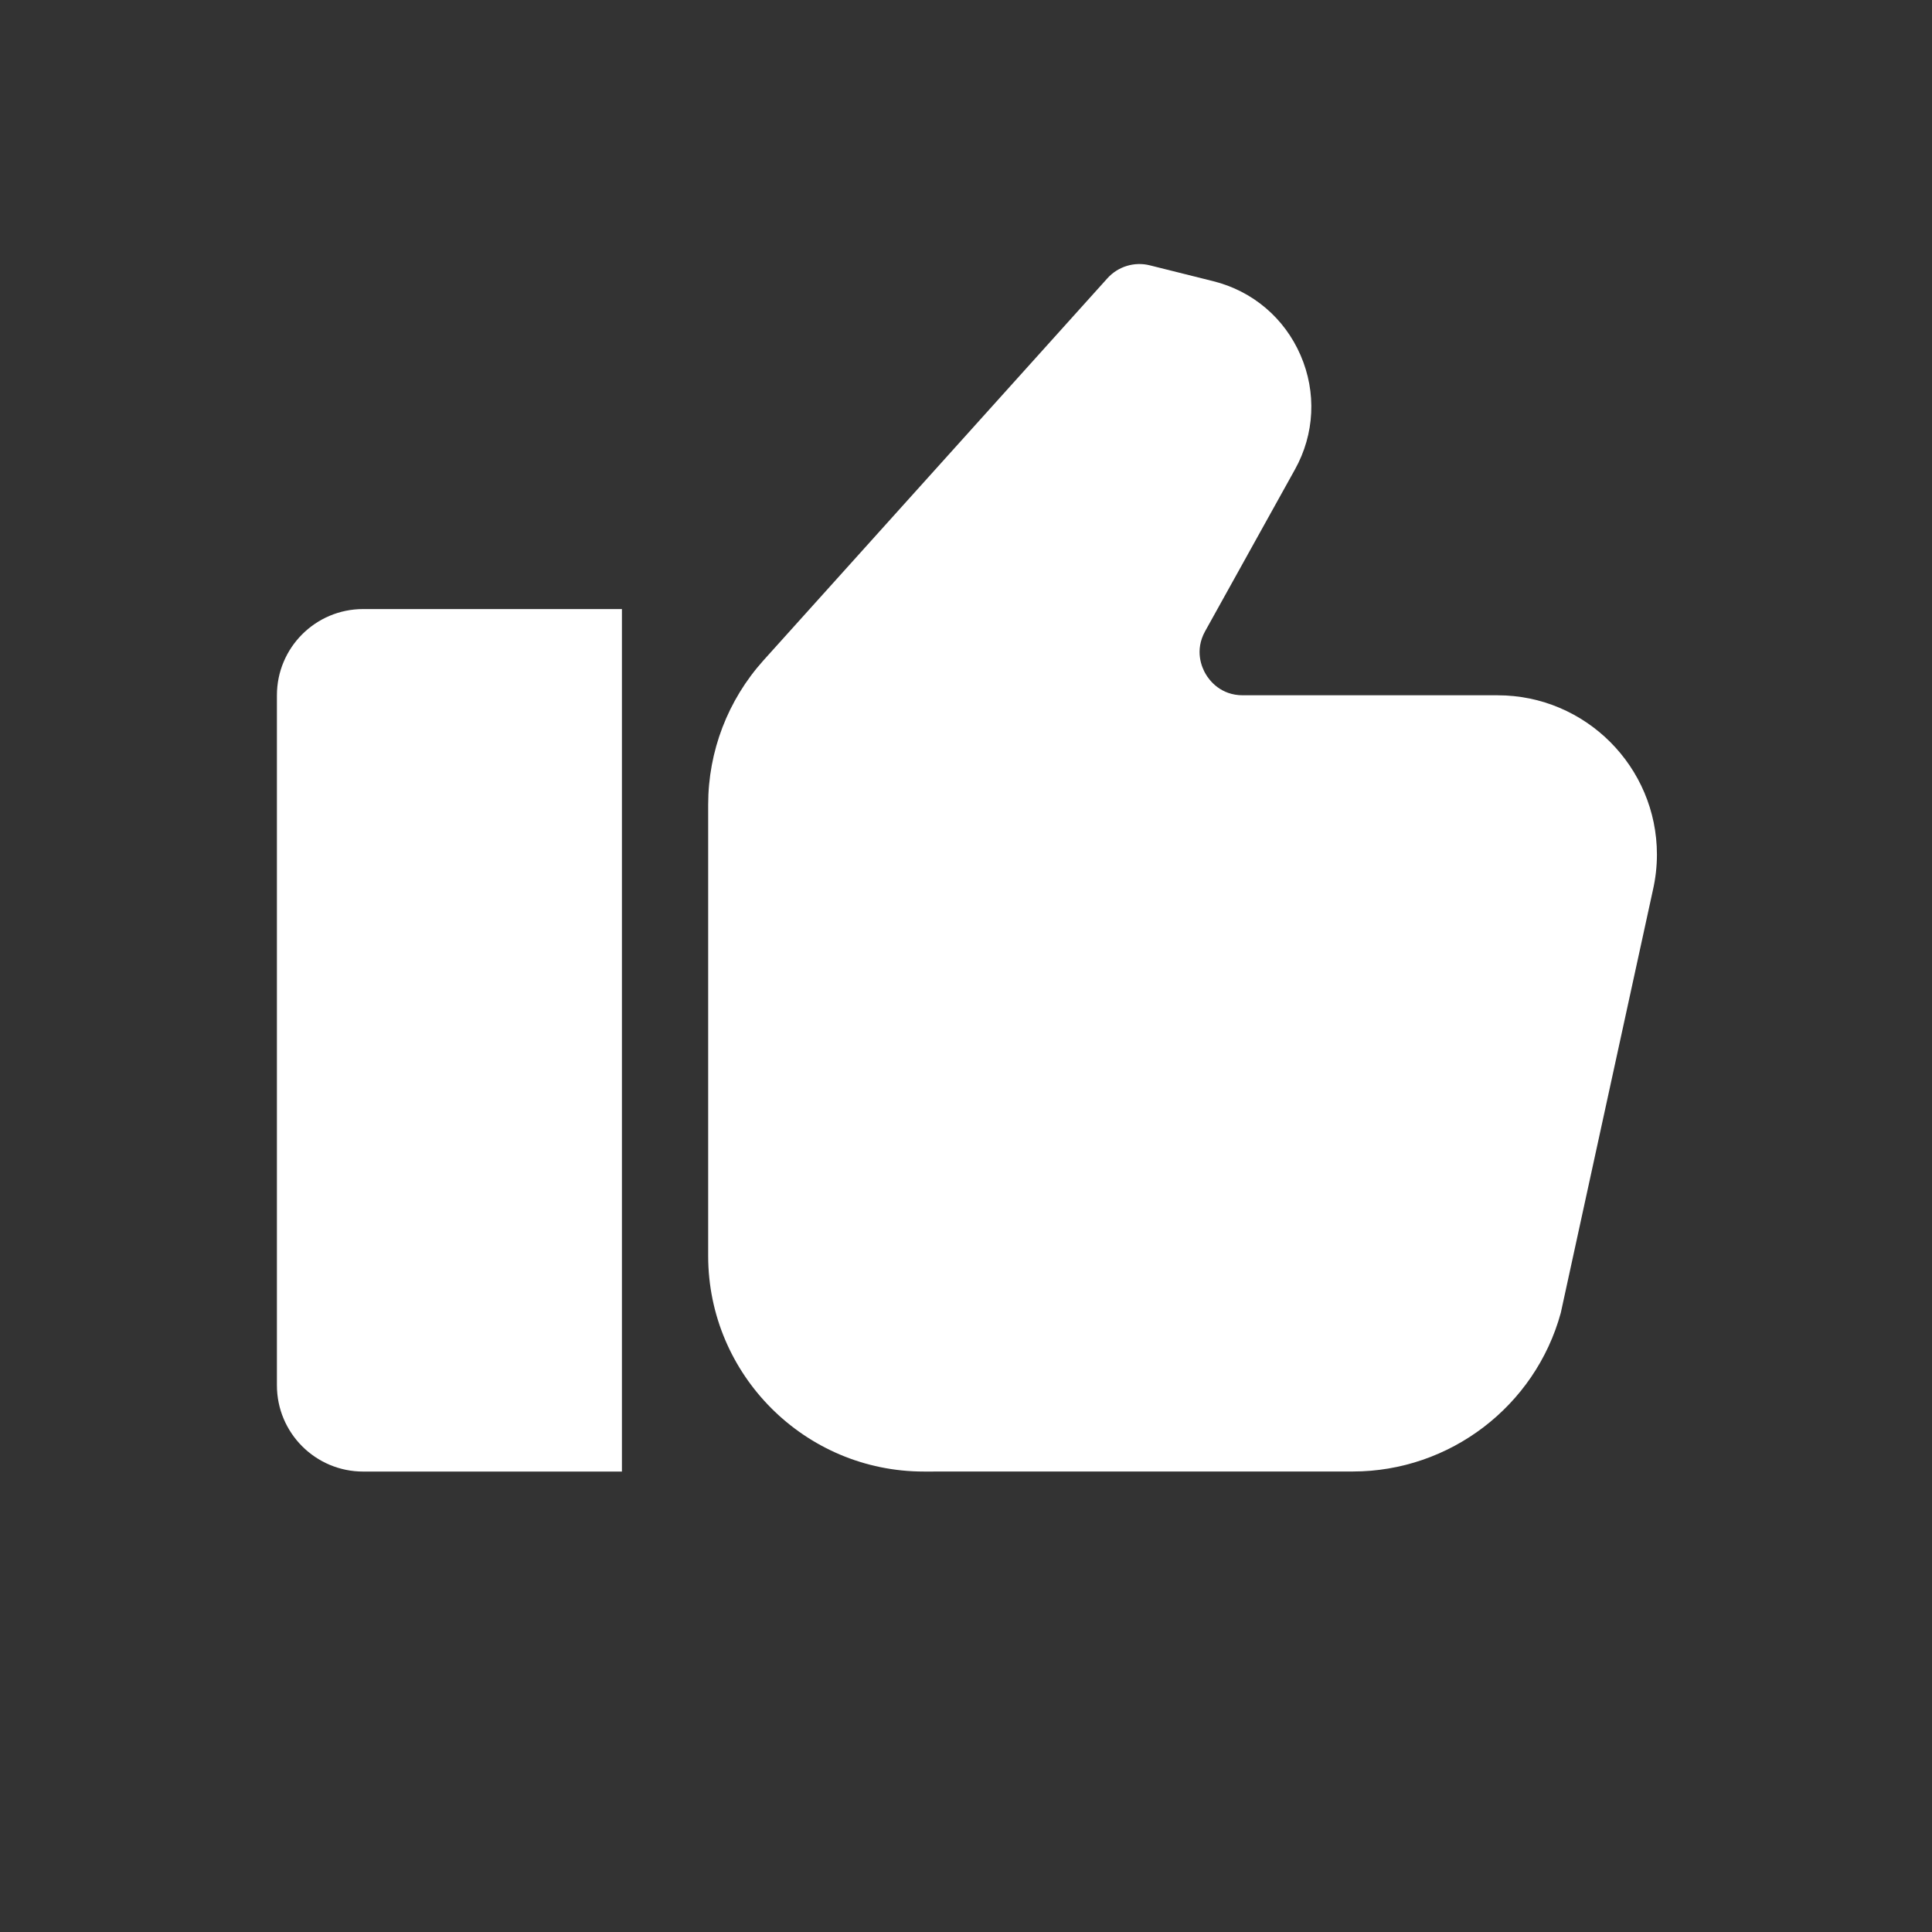
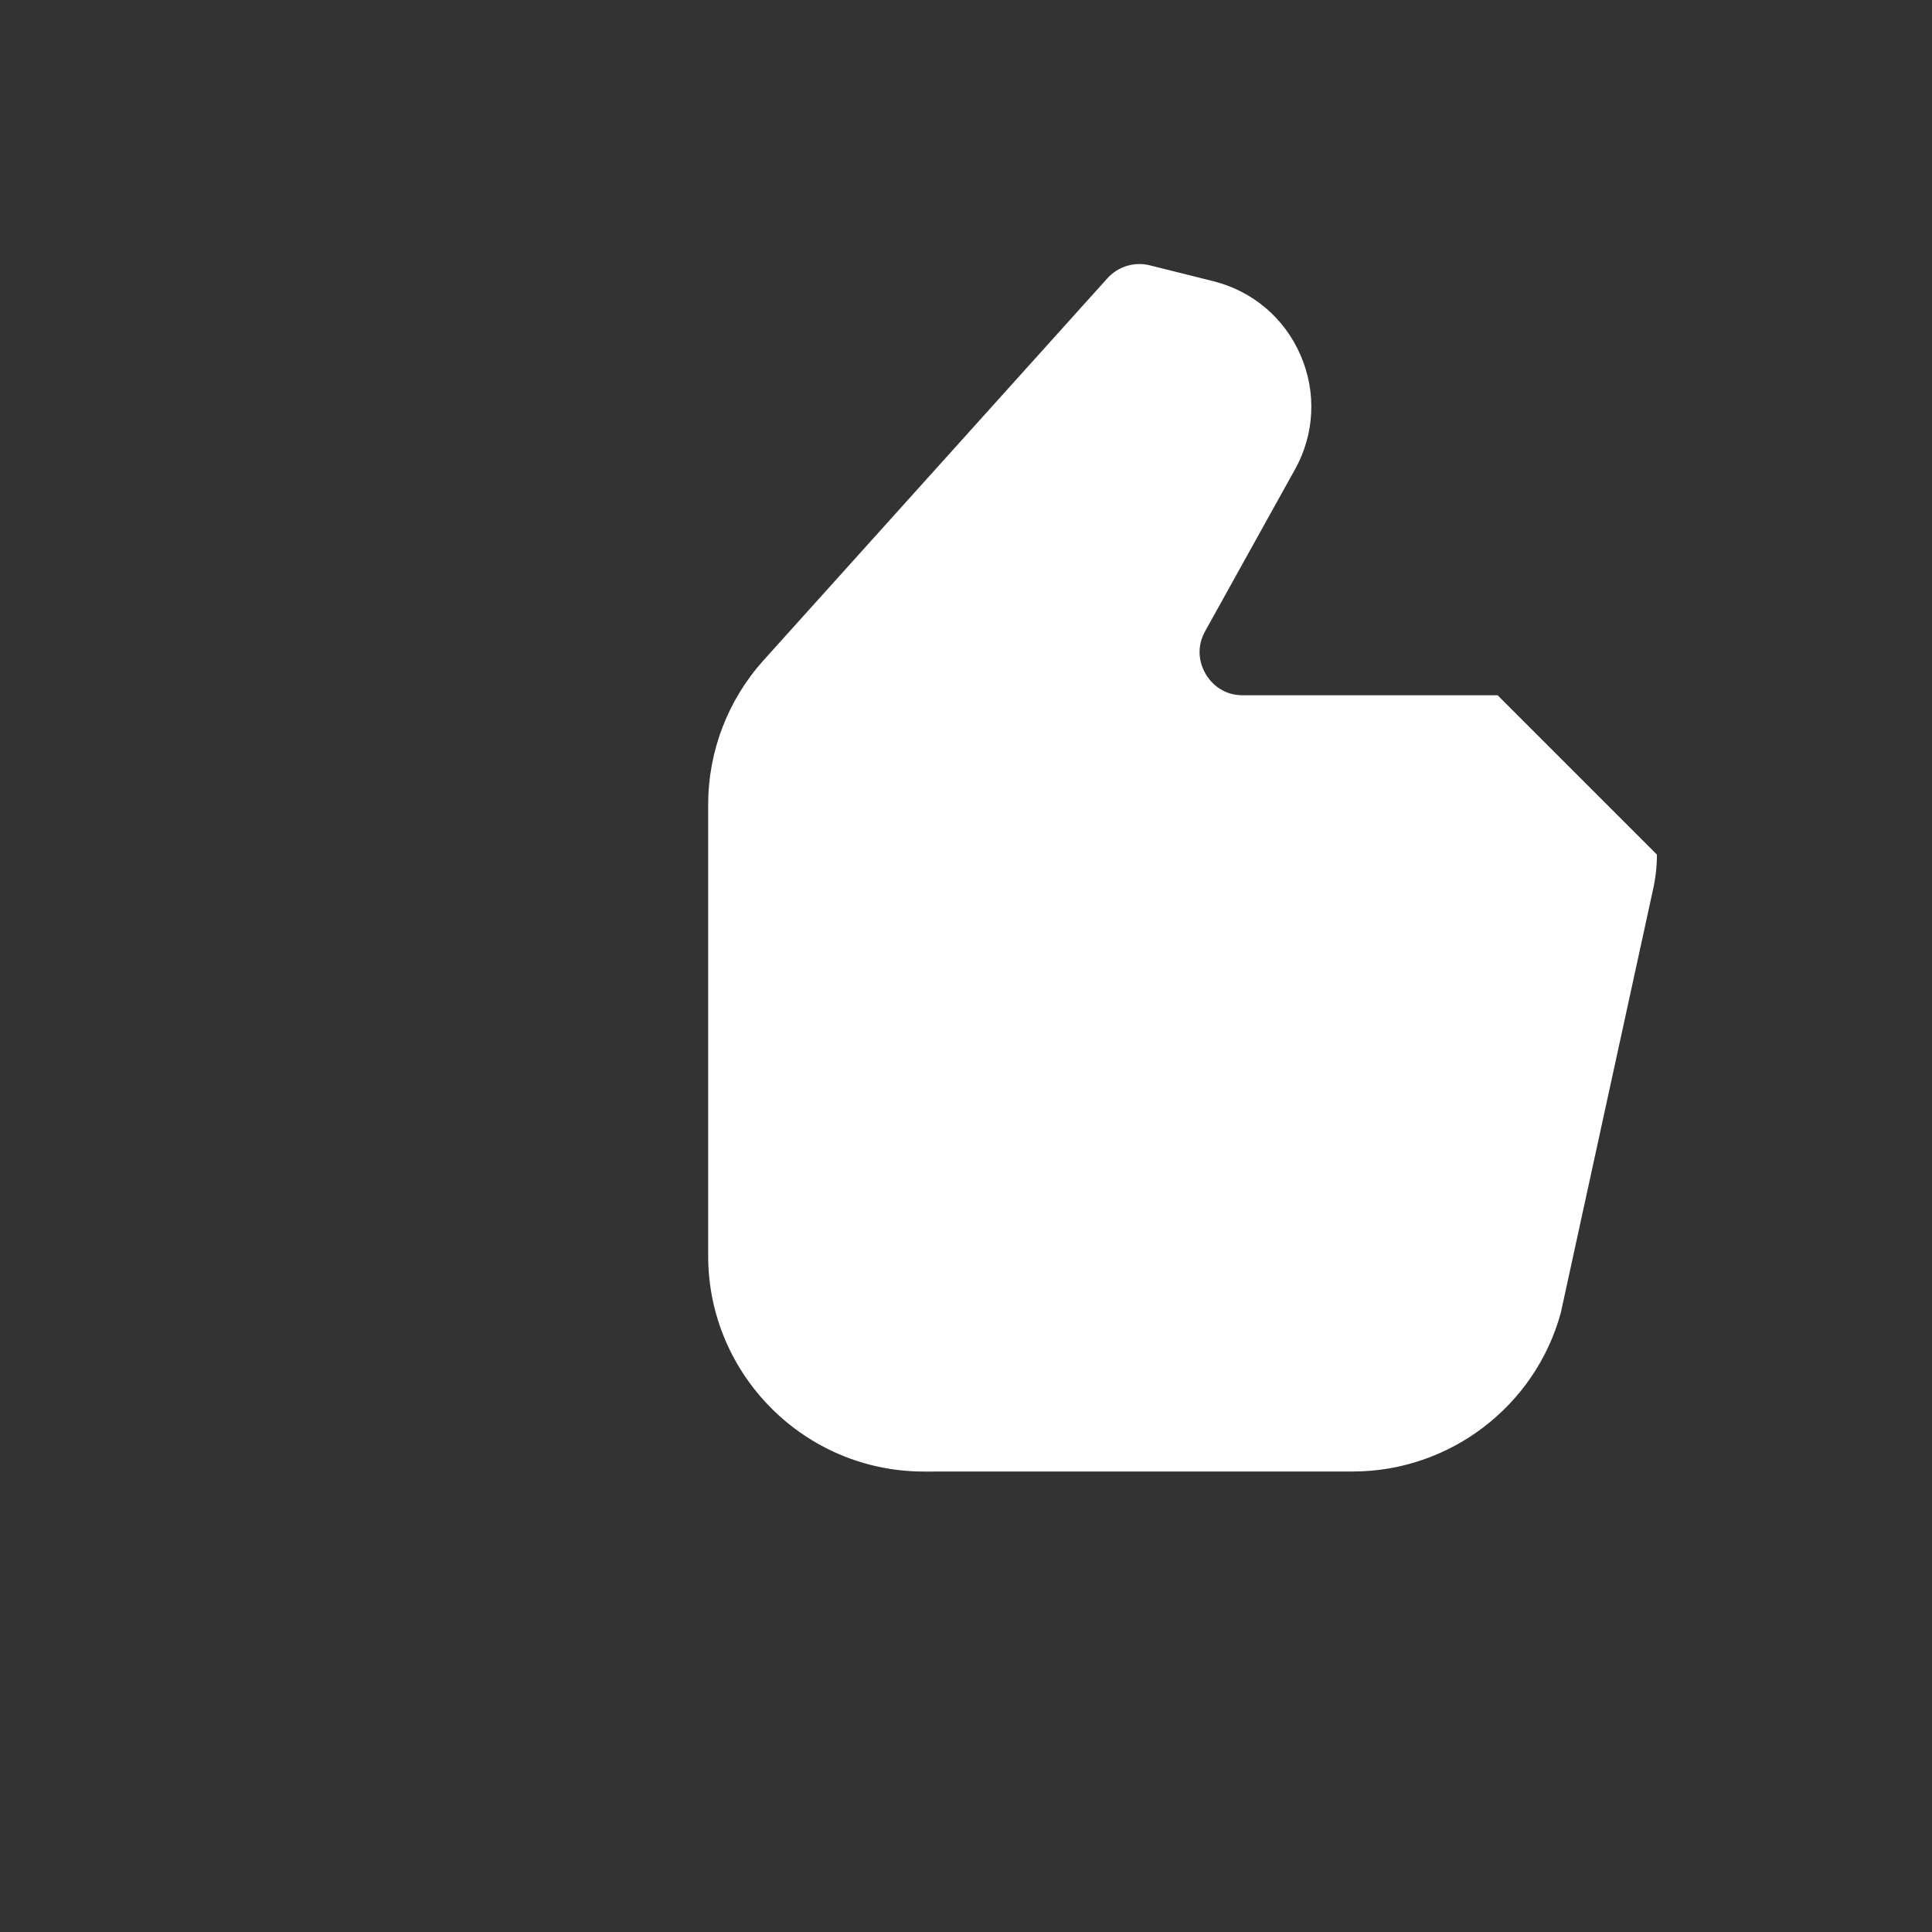
<svg xmlns="http://www.w3.org/2000/svg" width="300" height="300" viewBox="0 0 300 300" fill="none">
  <rect x="0" y="0" width="300" height="300" fill="#333333" stroke="none" />
-   <path d="M43 107.967V215.11C43 222.506 48.996 228.503 56.393 228.503H96.572V94.574H56.393C48.996 94.574 43 100.57 43 107.967Z" fill="white" />
-   <path d="M232.554 107.964H192.99C189.531 107.964 187.798 105.655 187.216 104.661C186.634 103.674 185.457 101.038 187.131 98.017L201.08 72.899C204.14 67.399 204.454 60.931 201.949 55.157C199.445 49.376 194.501 45.184 188.386 43.661L178.551 41.202C176.158 40.6 173.62 41.365 171.953 43.216L118.551 102.542C113.012 108.709 109.965 116.661 109.965 124.94V195.018C109.965 213.479 124.986 228.5 143.447 228.5L210.065 228.493C225.106 228.493 238.388 218.364 242.357 203.866L256.652 138.261C257.071 136.437 257.287 134.566 257.287 132.696C257.287 119.061 246.189 107.964 232.554 107.964L232.554 107.964Z" fill="white" />
+   <path d="M232.554 107.964H192.99C189.531 107.964 187.798 105.655 187.216 104.661C186.634 103.674 185.457 101.038 187.131 98.017L201.08 72.899C204.14 67.399 204.454 60.931 201.949 55.157C199.445 49.376 194.501 45.184 188.386 43.661L178.551 41.202C176.158 40.6 173.62 41.365 171.953 43.216L118.551 102.542C113.012 108.709 109.965 116.661 109.965 124.94V195.018C109.965 213.479 124.986 228.5 143.447 228.5L210.065 228.493C225.106 228.493 238.388 218.364 242.357 203.866L256.652 138.261C257.071 136.437 257.287 134.566 257.287 132.696L232.554 107.964Z" fill="white" />
</svg>